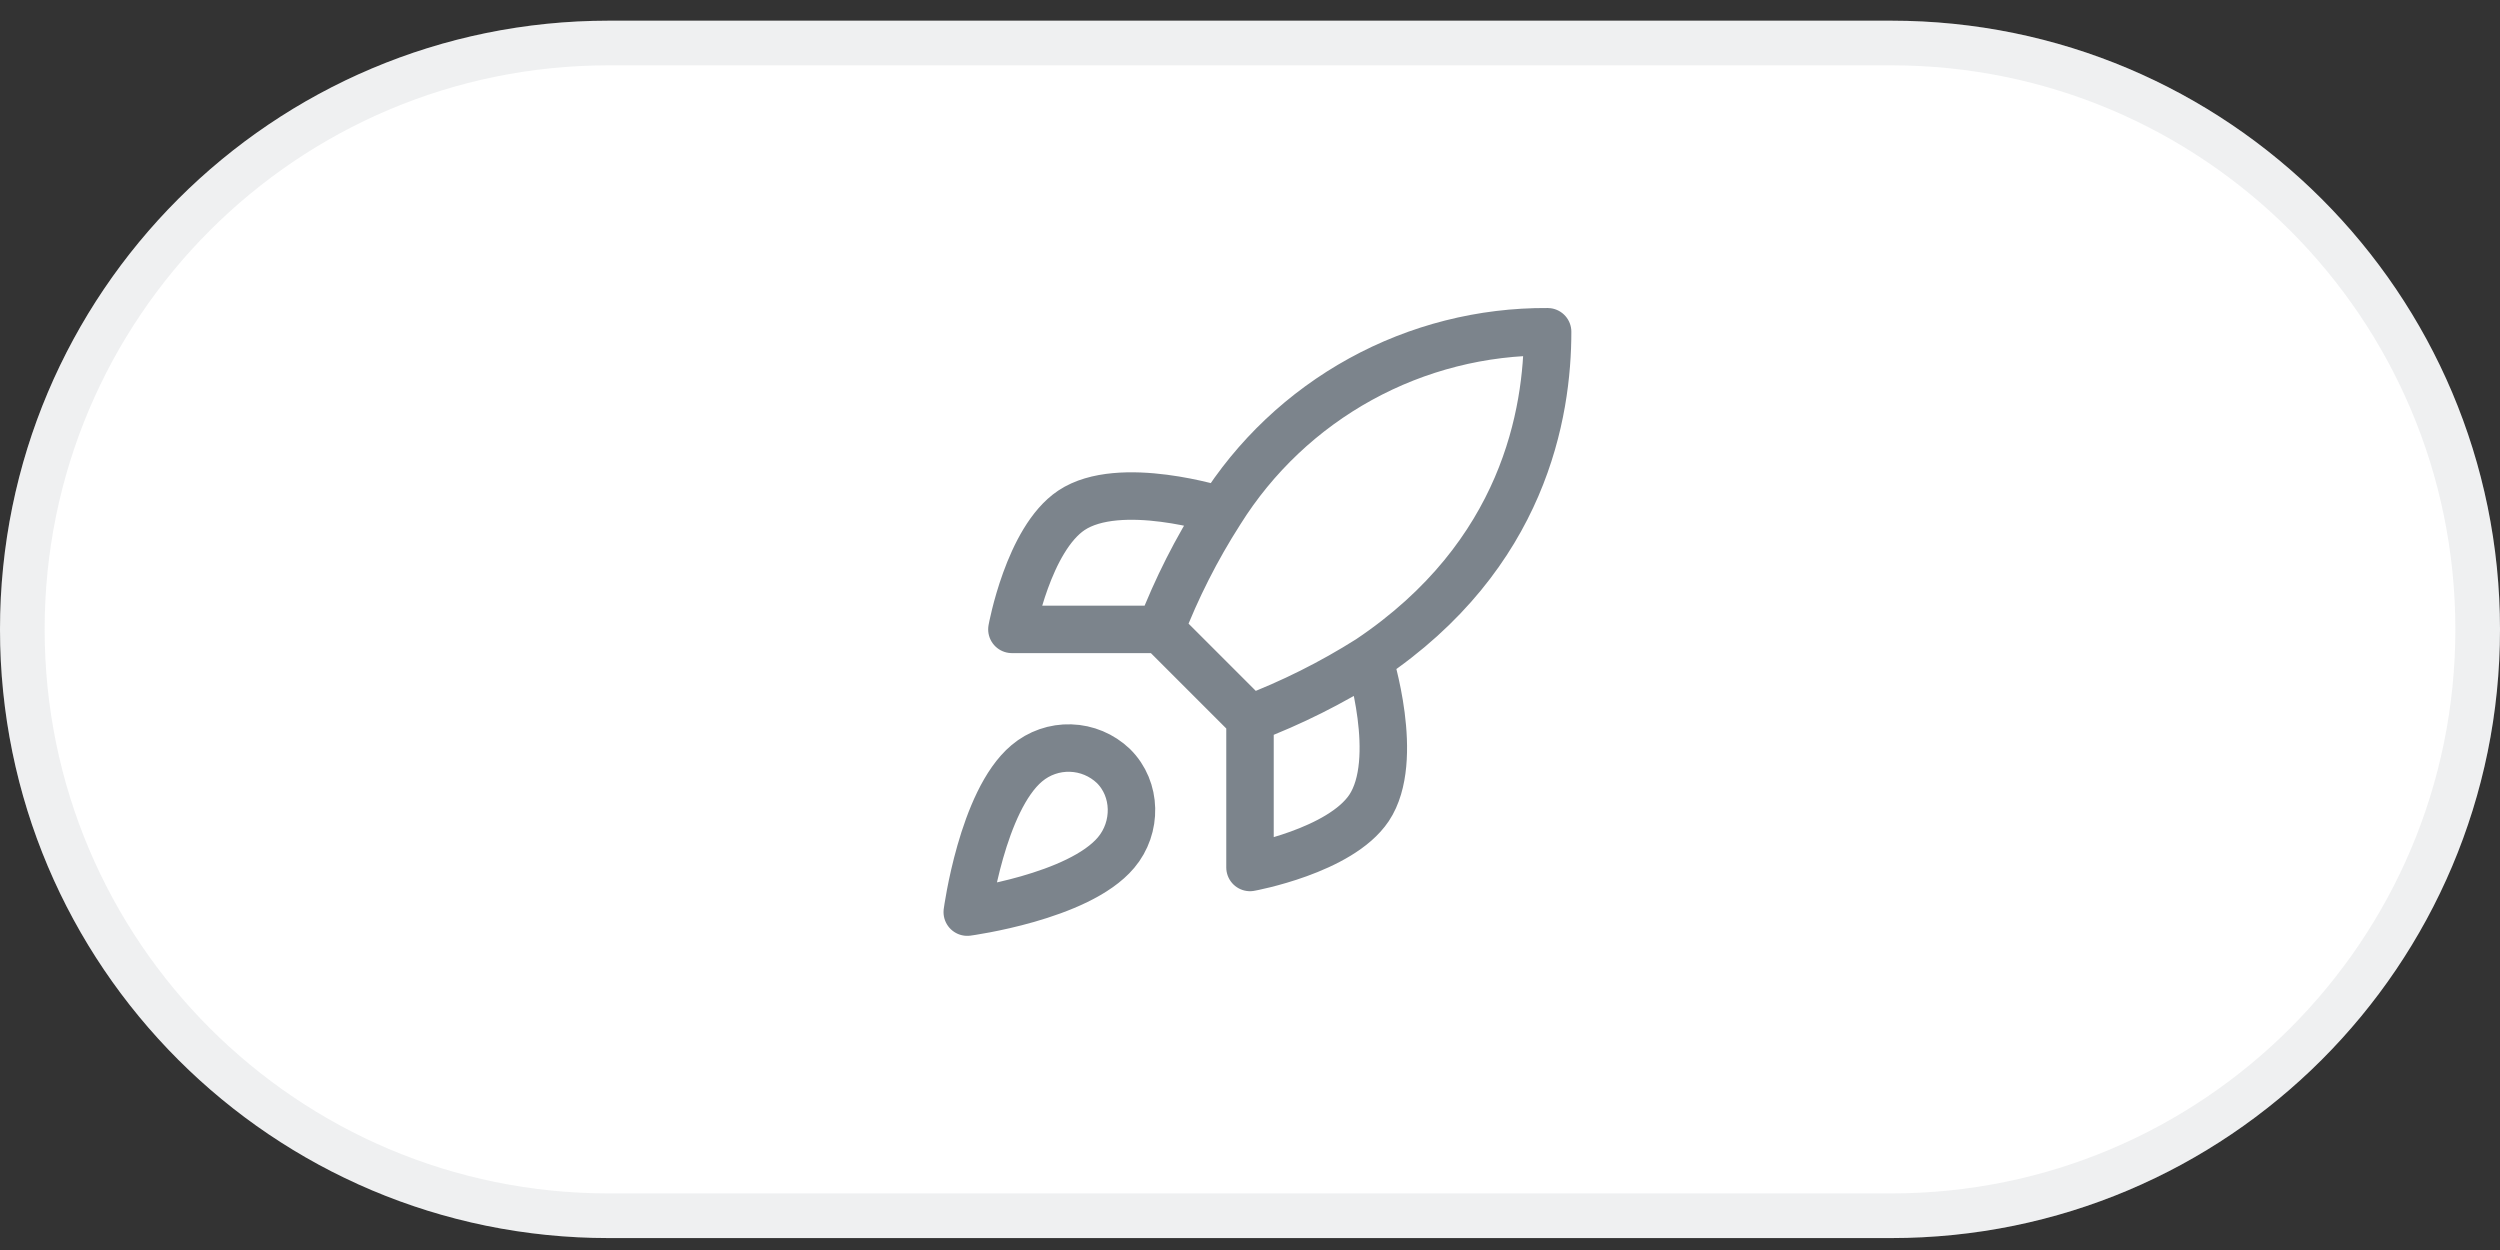
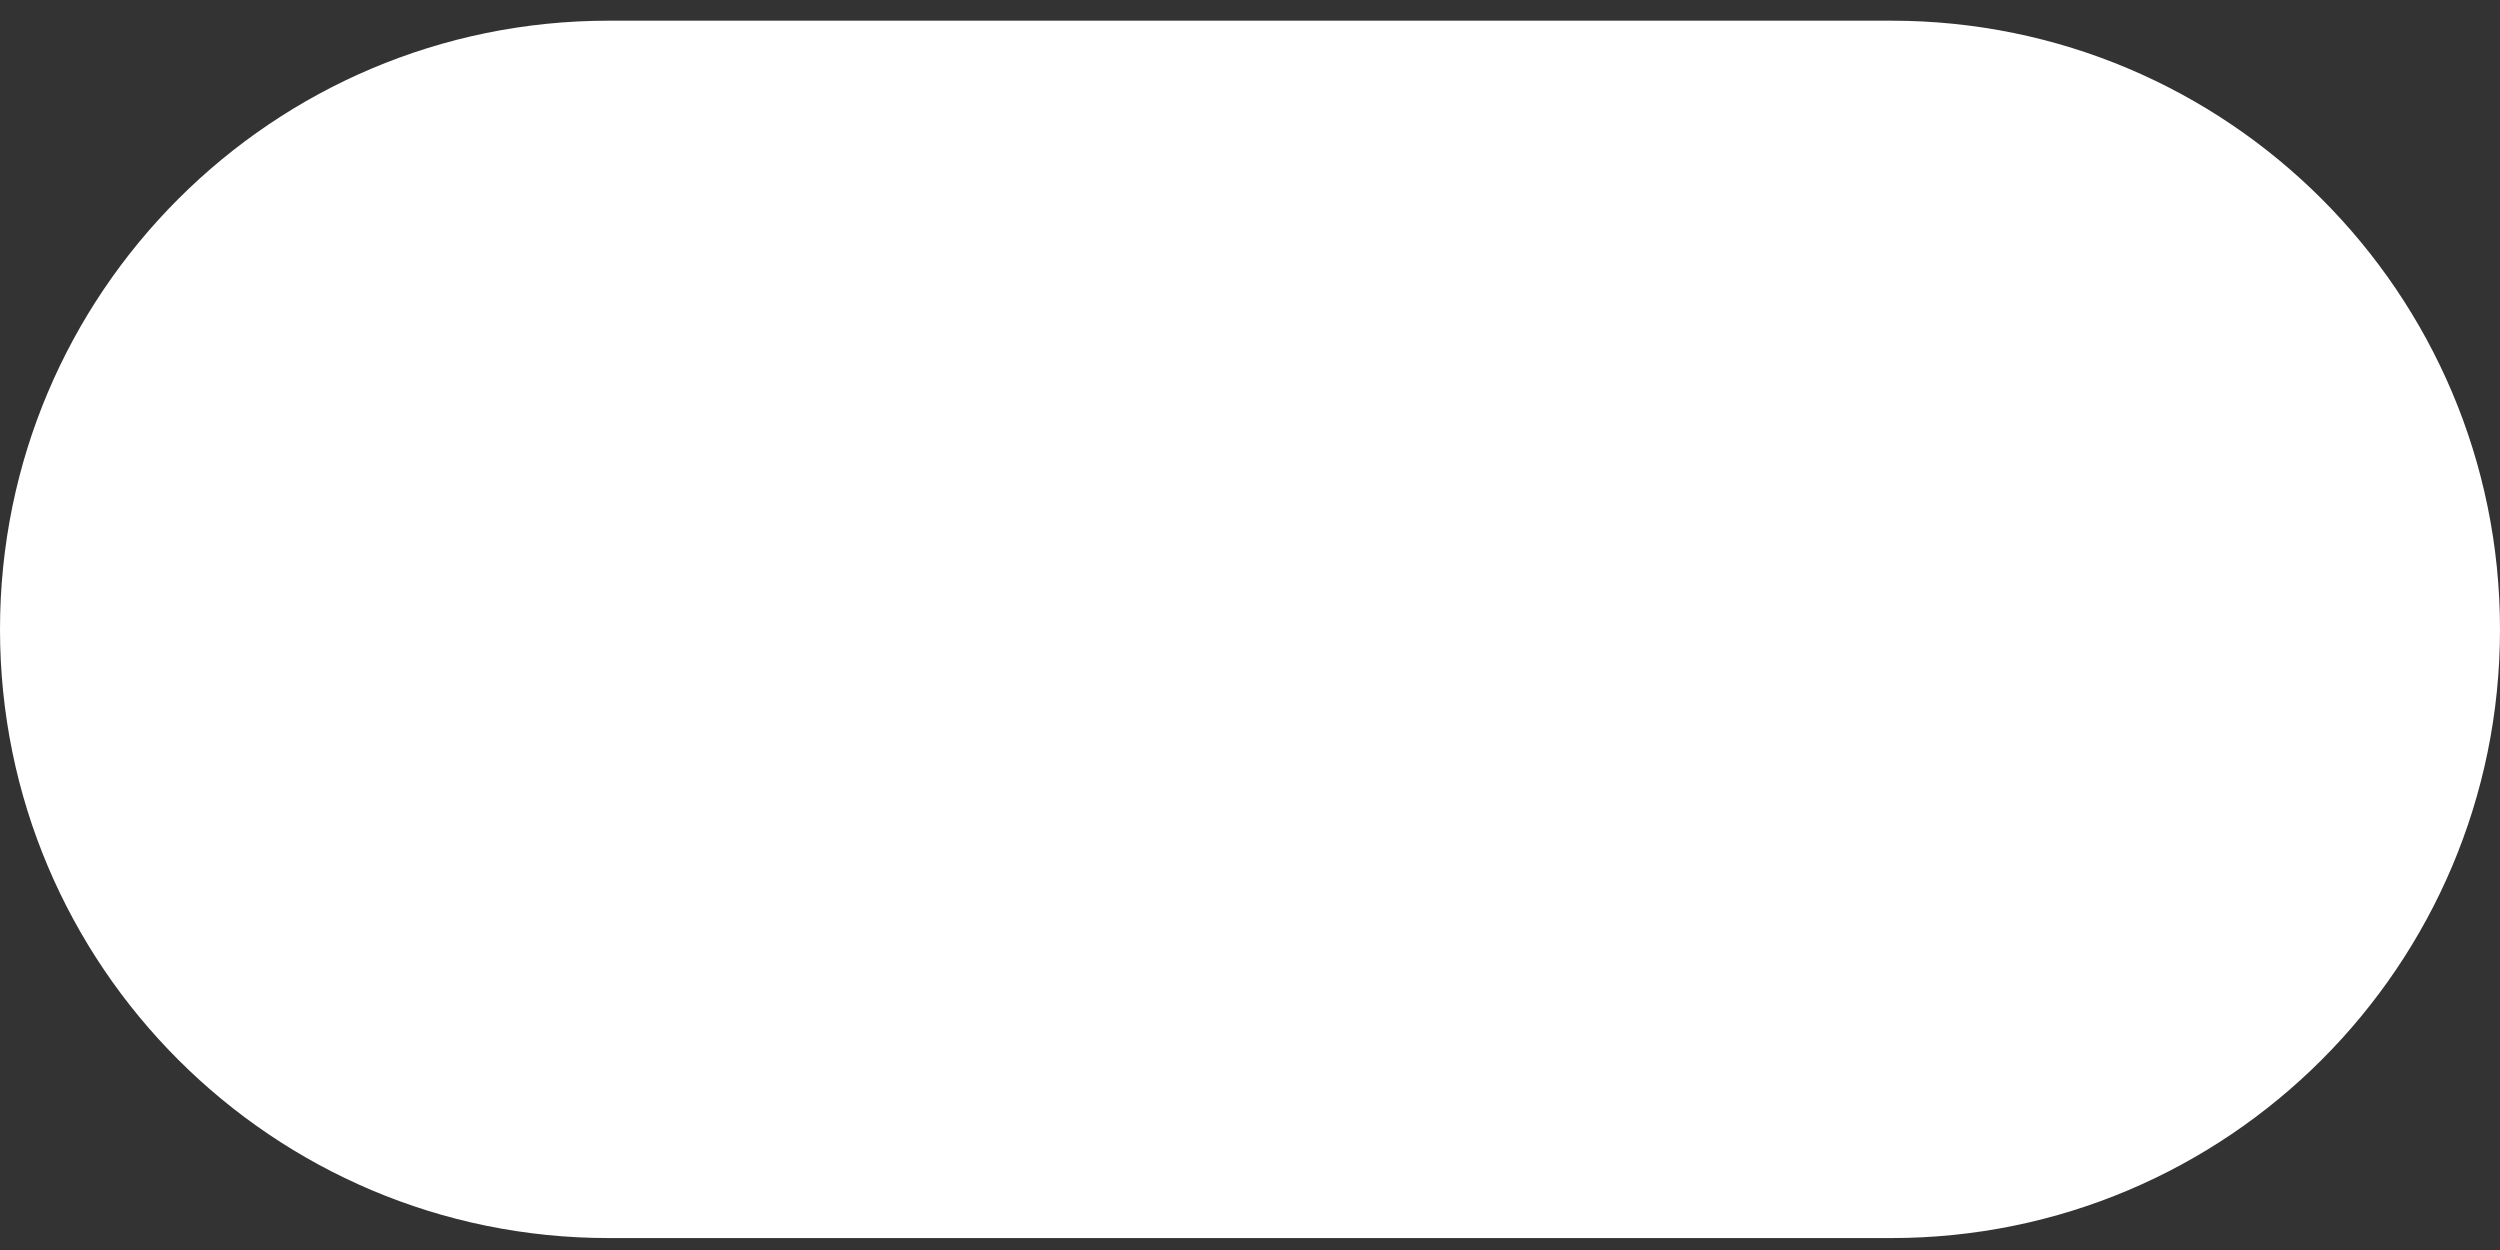
<svg xmlns="http://www.w3.org/2000/svg" width="84" height="42" viewBox="0 0 84 42" fill="none">
  <rect x="0" y="0" width="84" height="42" fill="#333333" stroke="none" />
  <path d="M0 21.147C0 9.851 9.157 0.695 20.452 0.695H63.548C74.843 0.695 84 9.851 84 21.147V21.147C84 32.442 74.843 41.599 63.548 41.599H20.452C9.157 41.599 0 32.442 0 21.147V21.147Z" fill="white" />
-   <path d="M20.452 1.445H63.548C74.429 1.445 83.25 10.265 83.25 21.147C83.25 32.028 74.429 40.849 63.548 40.849H20.452C9.571 40.849 0.75 32.028 0.75 21.147C0.75 10.265 9.571 1.445 20.452 1.445Z" stroke="#7C848C" stroke-opacity="0.12" stroke-width="1.5" />
-   <path d="M42 24.147L39 21.147M42 24.147C43.397 23.616 44.737 22.945 46 22.147M42 24.147V29.147C42 29.147 45.03 28.597 46 27.147C47.08 25.527 46 22.147 46 22.147M39 21.147C39.532 19.766 40.202 18.443 41 17.197C42.165 15.334 43.788 13.8 45.713 12.741C47.638 11.682 49.803 11.133 52 11.147C52 13.867 51.22 18.647 46 22.147M39 21.147H34C34 21.147 34.55 18.117 36 17.147C37.62 16.067 41 17.147 41 17.147M34.5 25.647C33 26.907 32.5 30.647 32.5 30.647C32.5 30.647 36.24 30.147 37.5 28.647C38.21 27.807 38.2 26.517 37.41 25.737C37.021 25.366 36.509 25.151 35.972 25.135C35.435 25.118 34.911 25.3 34.5 25.647Z" stroke="#7C848C" stroke-width="1.595" stroke-linecap="round" stroke-linejoin="round" />
</svg>